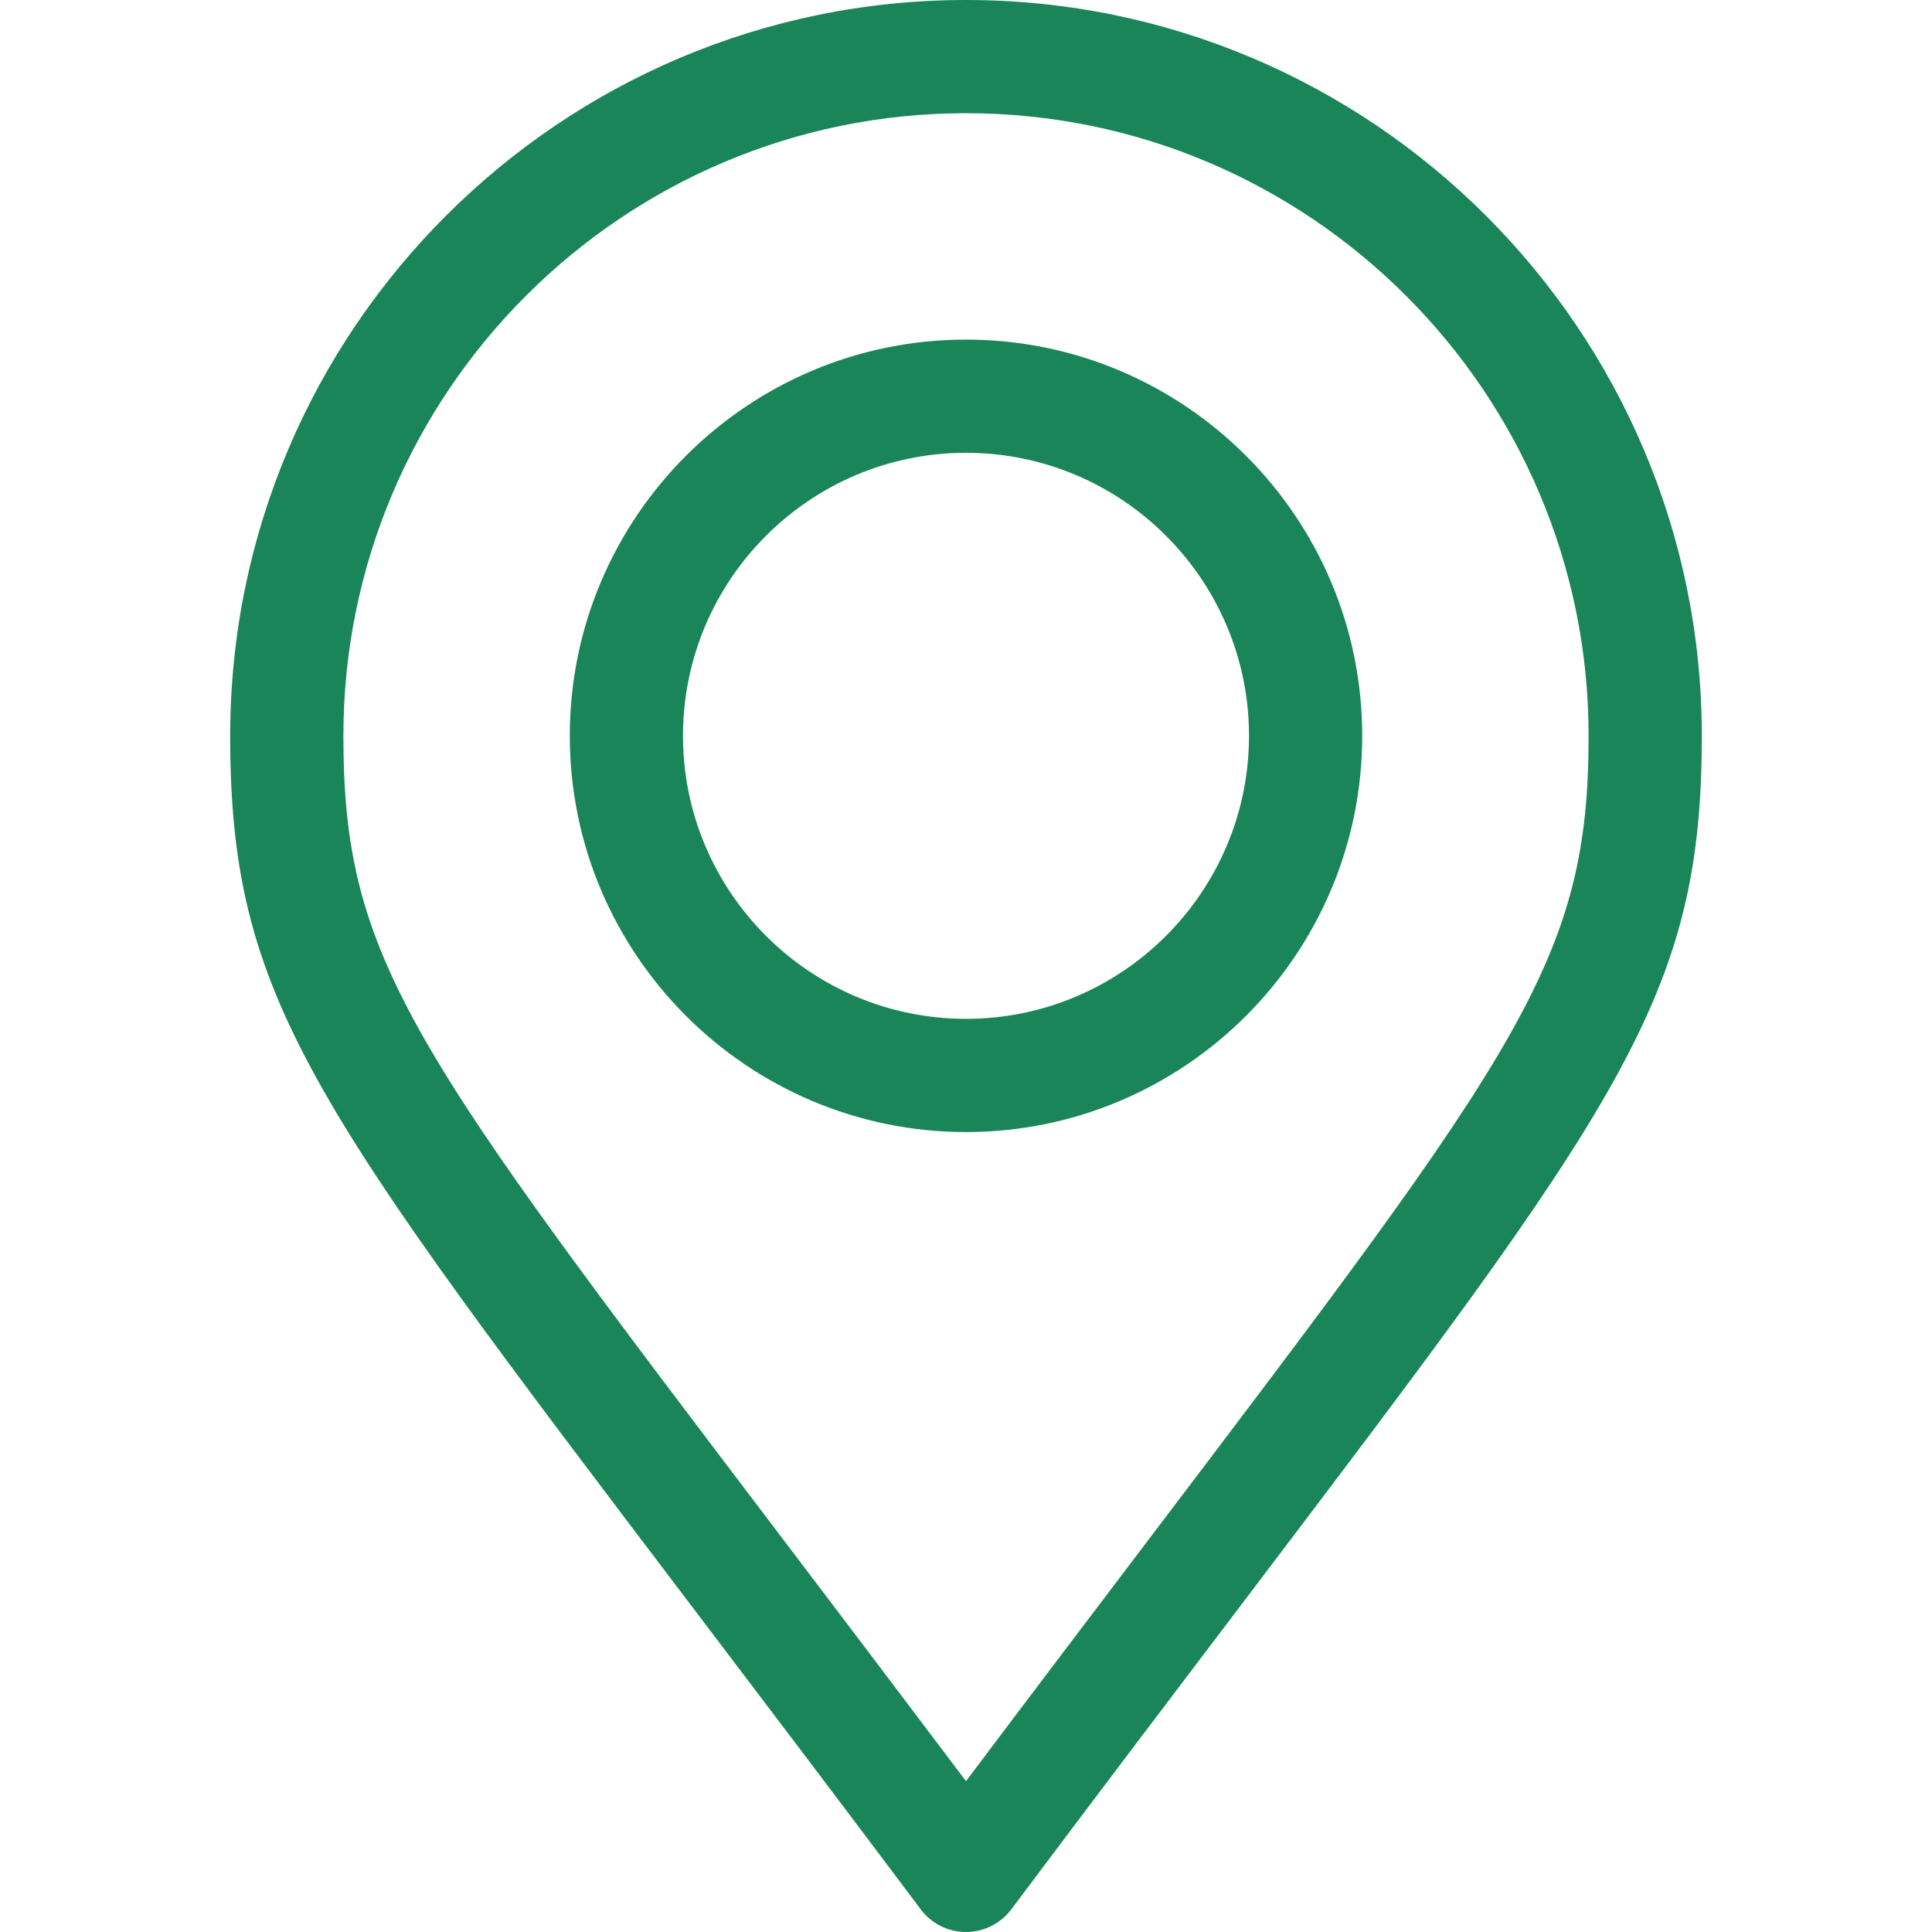
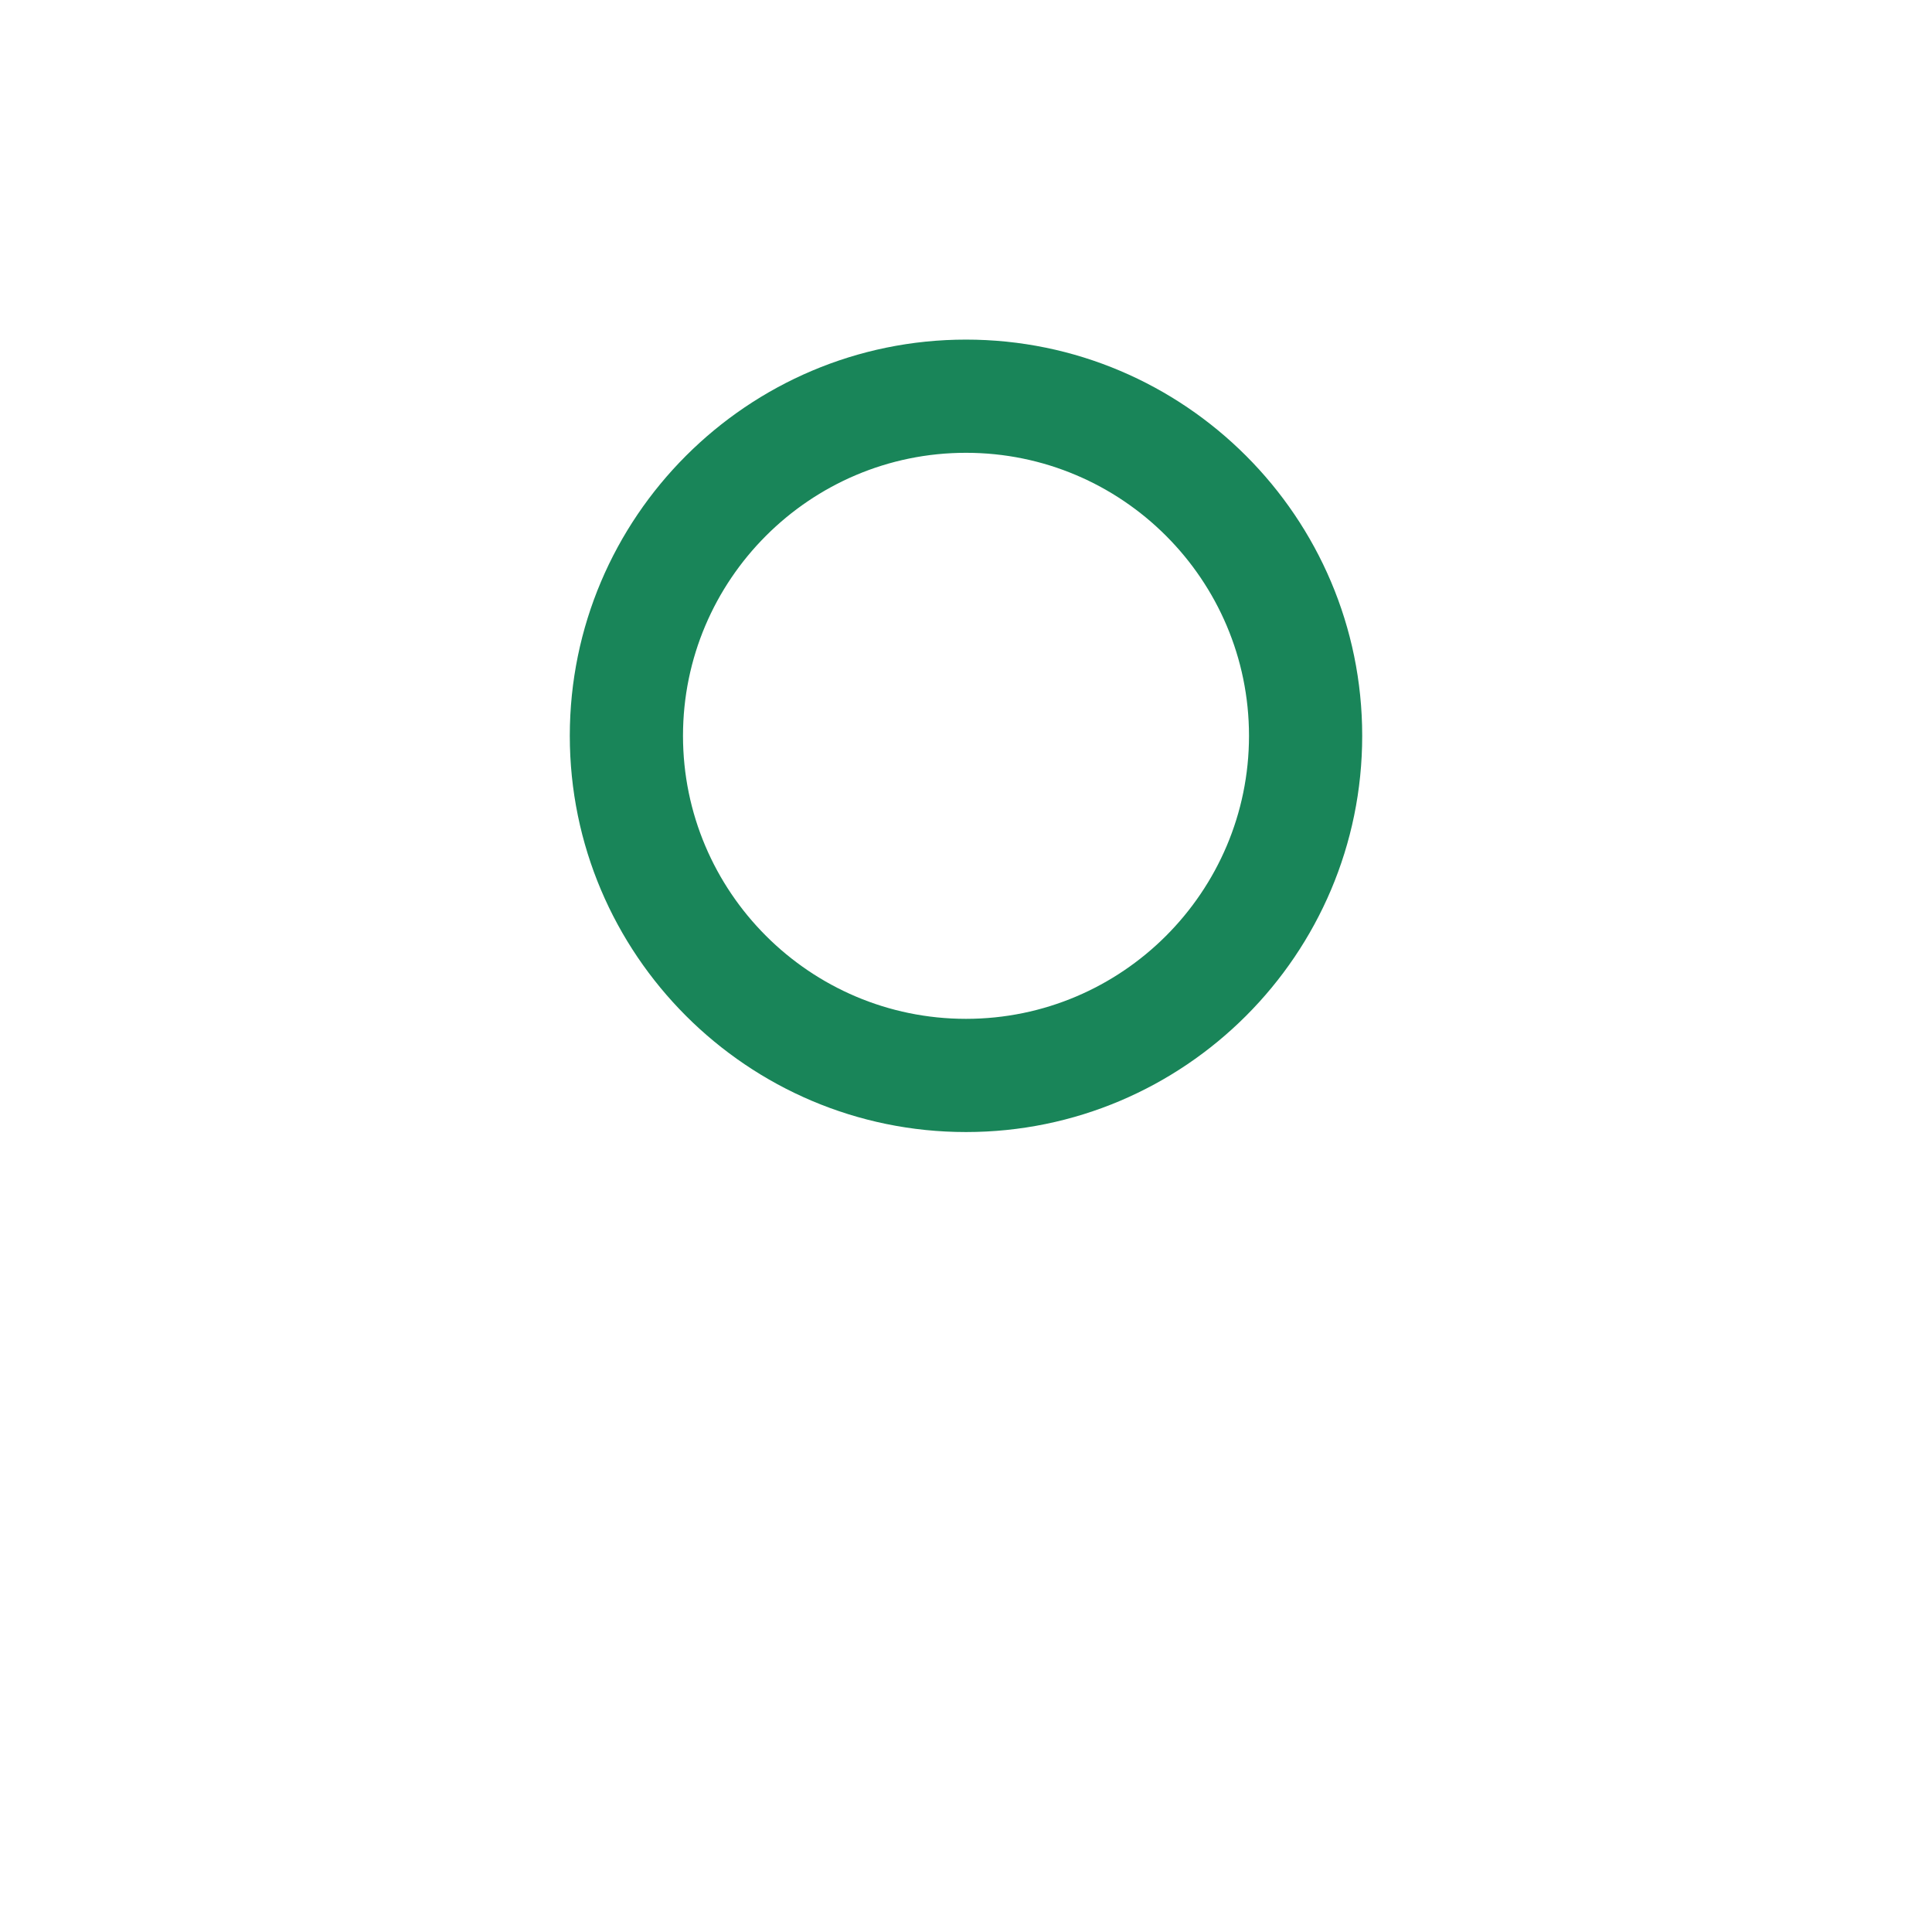
<svg xmlns="http://www.w3.org/2000/svg" width="54" height="54" viewBox="0 0 54 54" fill="none">
-   <path d="M27 54C26.502 54 26.033 53.766 25.735 53.367C23.325 50.155 21.22 47.38 19.362 44.931C8.661 30.823 6.434 27.887 6.434 20.566C6.434 9.226 15.66 0 27 0C38.34 0 47.566 9.226 47.566 20.566C47.566 27.875 45.334 30.819 34.607 44.968C32.757 47.407 30.661 50.172 28.266 53.367C27.967 53.765 27.498 54 27 54ZM27 3.164C17.404 3.164 9.598 10.971 9.598 20.566C9.598 26.823 11.473 29.296 21.883 43.019C23.41 45.032 25.105 47.267 27 49.784C28.881 47.283 30.566 45.06 32.086 43.056C42.522 29.291 44.402 26.811 44.402 20.566C44.402 10.971 36.596 3.164 27 3.164Z" fill="#198559" />
  <path d="M27 31.641C20.894 31.641 15.926 26.673 15.926 20.566C15.926 14.46 20.894 9.492 27 9.492C33.106 9.492 38.074 14.46 38.074 20.566C38.074 26.673 33.106 31.641 27 31.641ZM27 12.656C22.638 12.656 19.09 16.205 19.09 20.566C19.09 24.928 22.638 28.477 27 28.477C31.362 28.477 34.91 24.928 34.91 20.566C34.91 16.205 31.362 12.656 27 12.656Z" fill="#198559" />
</svg>